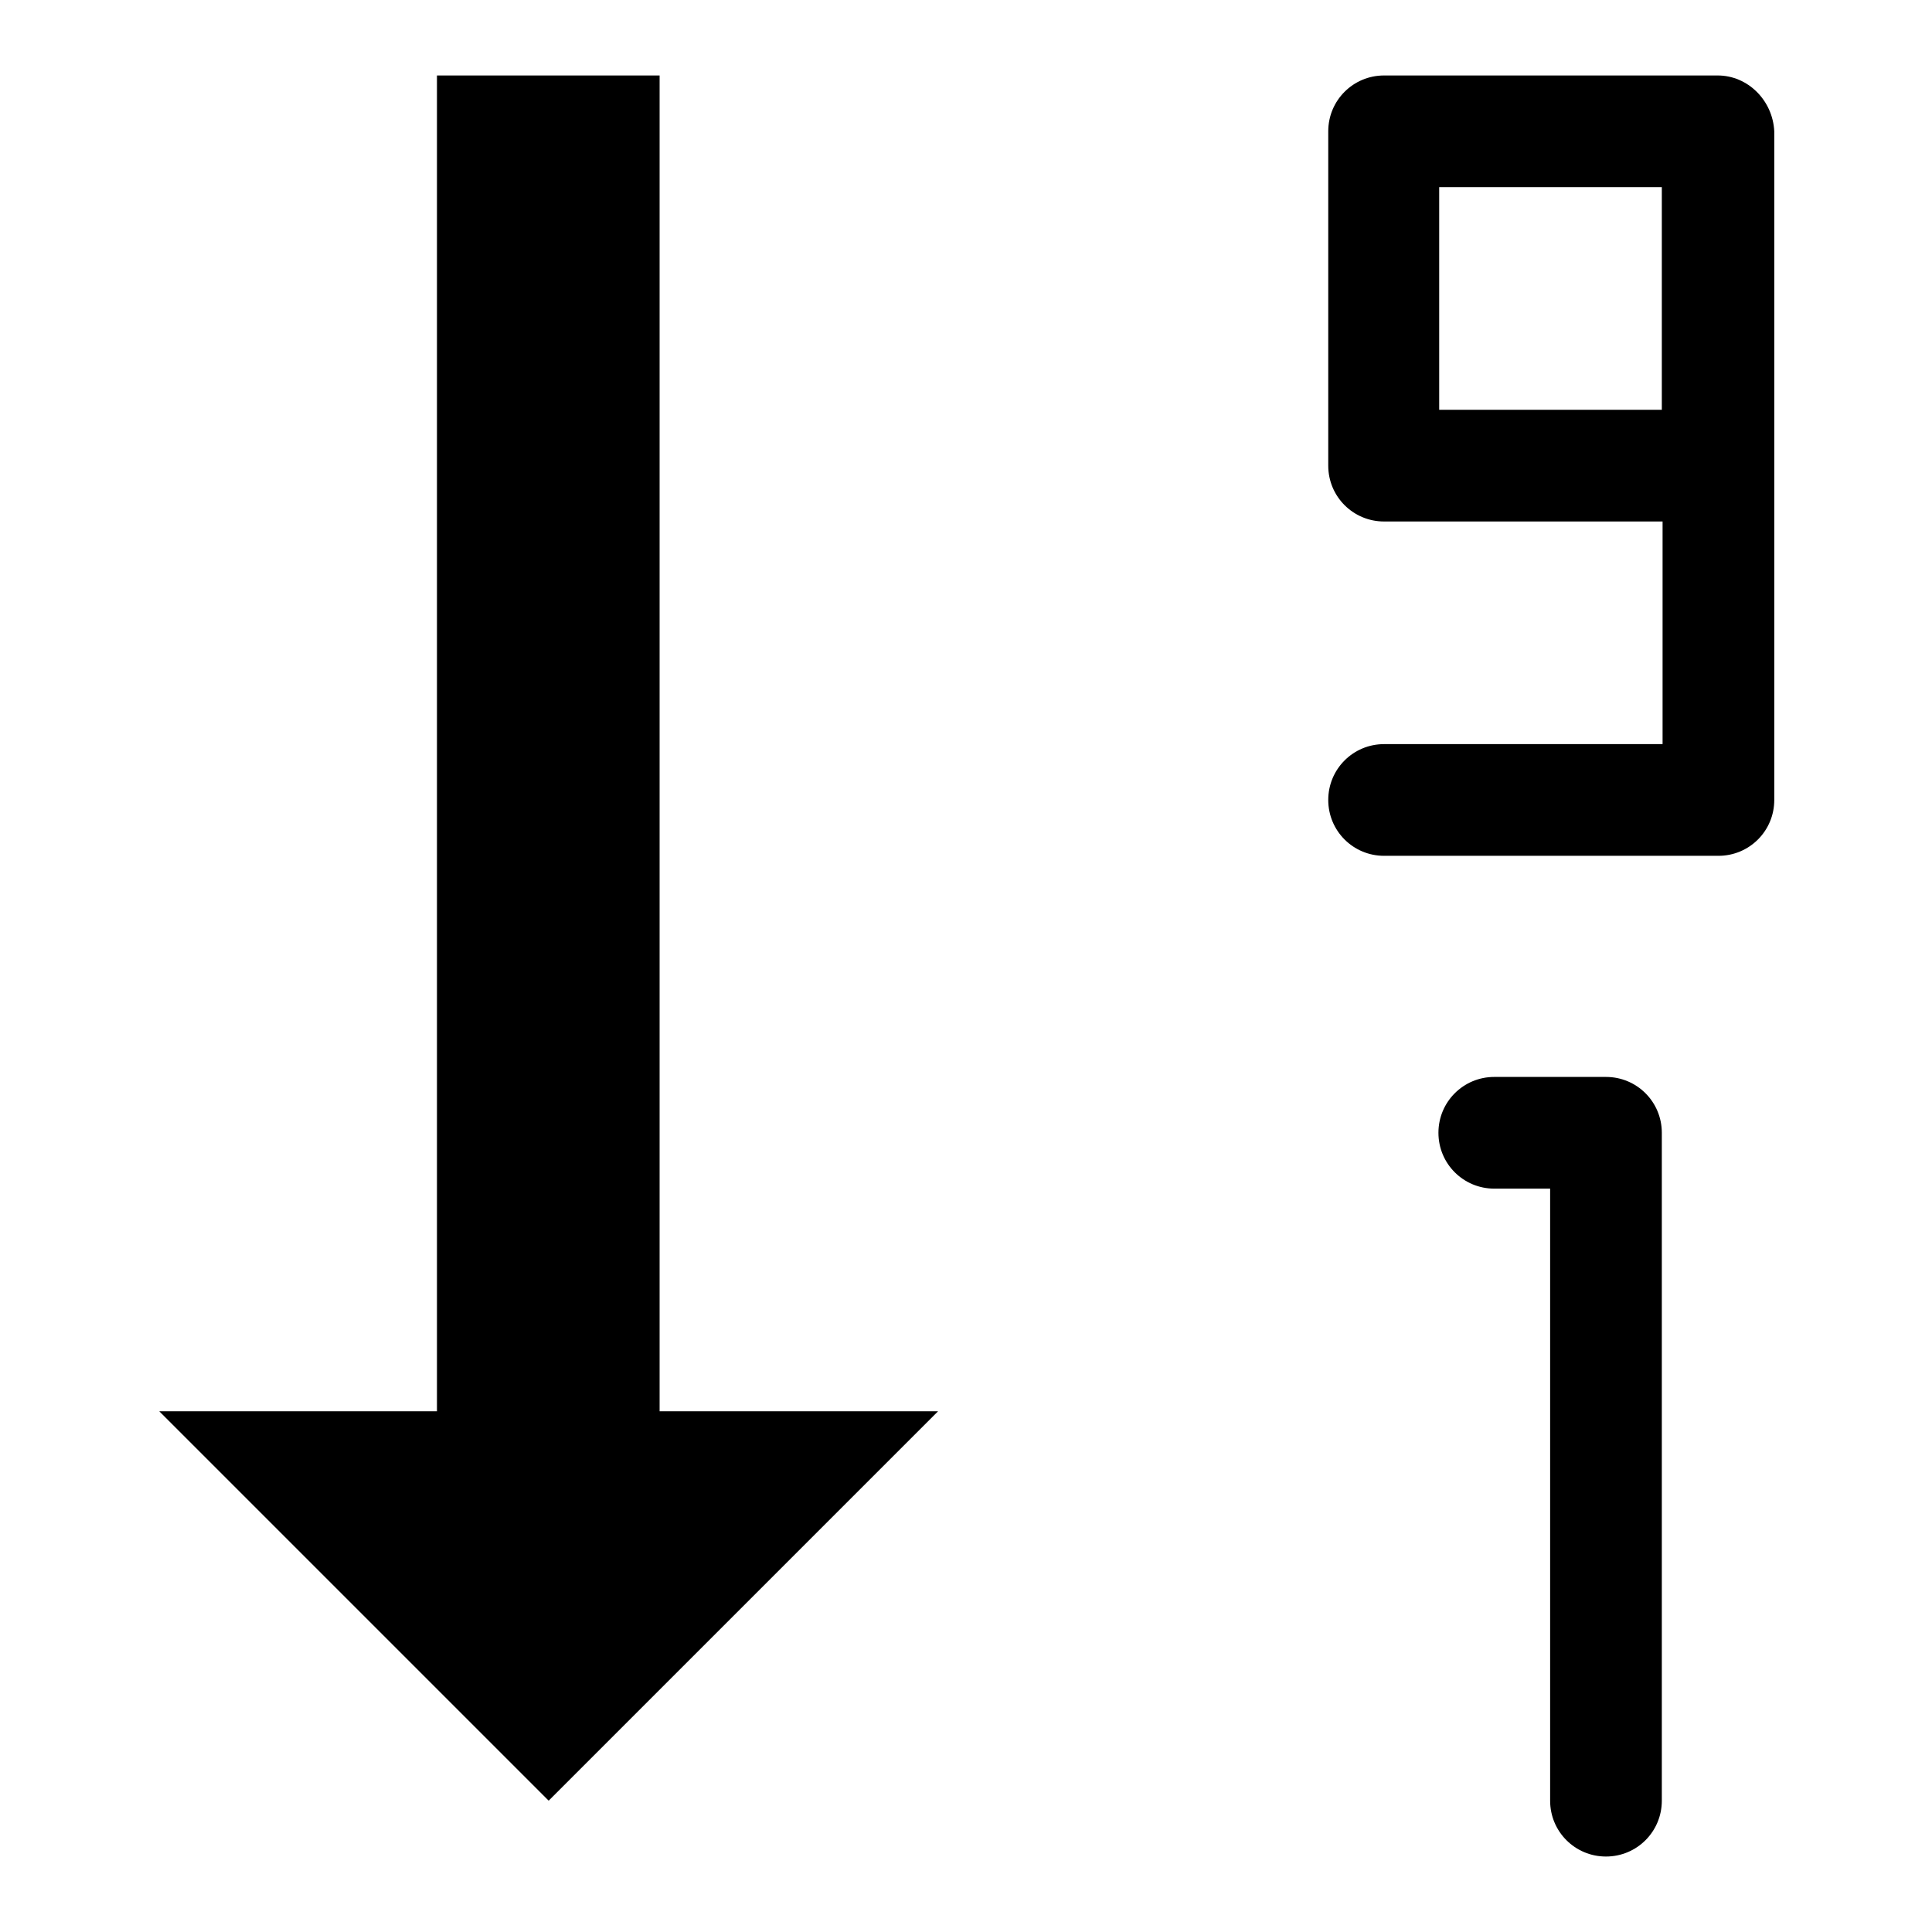
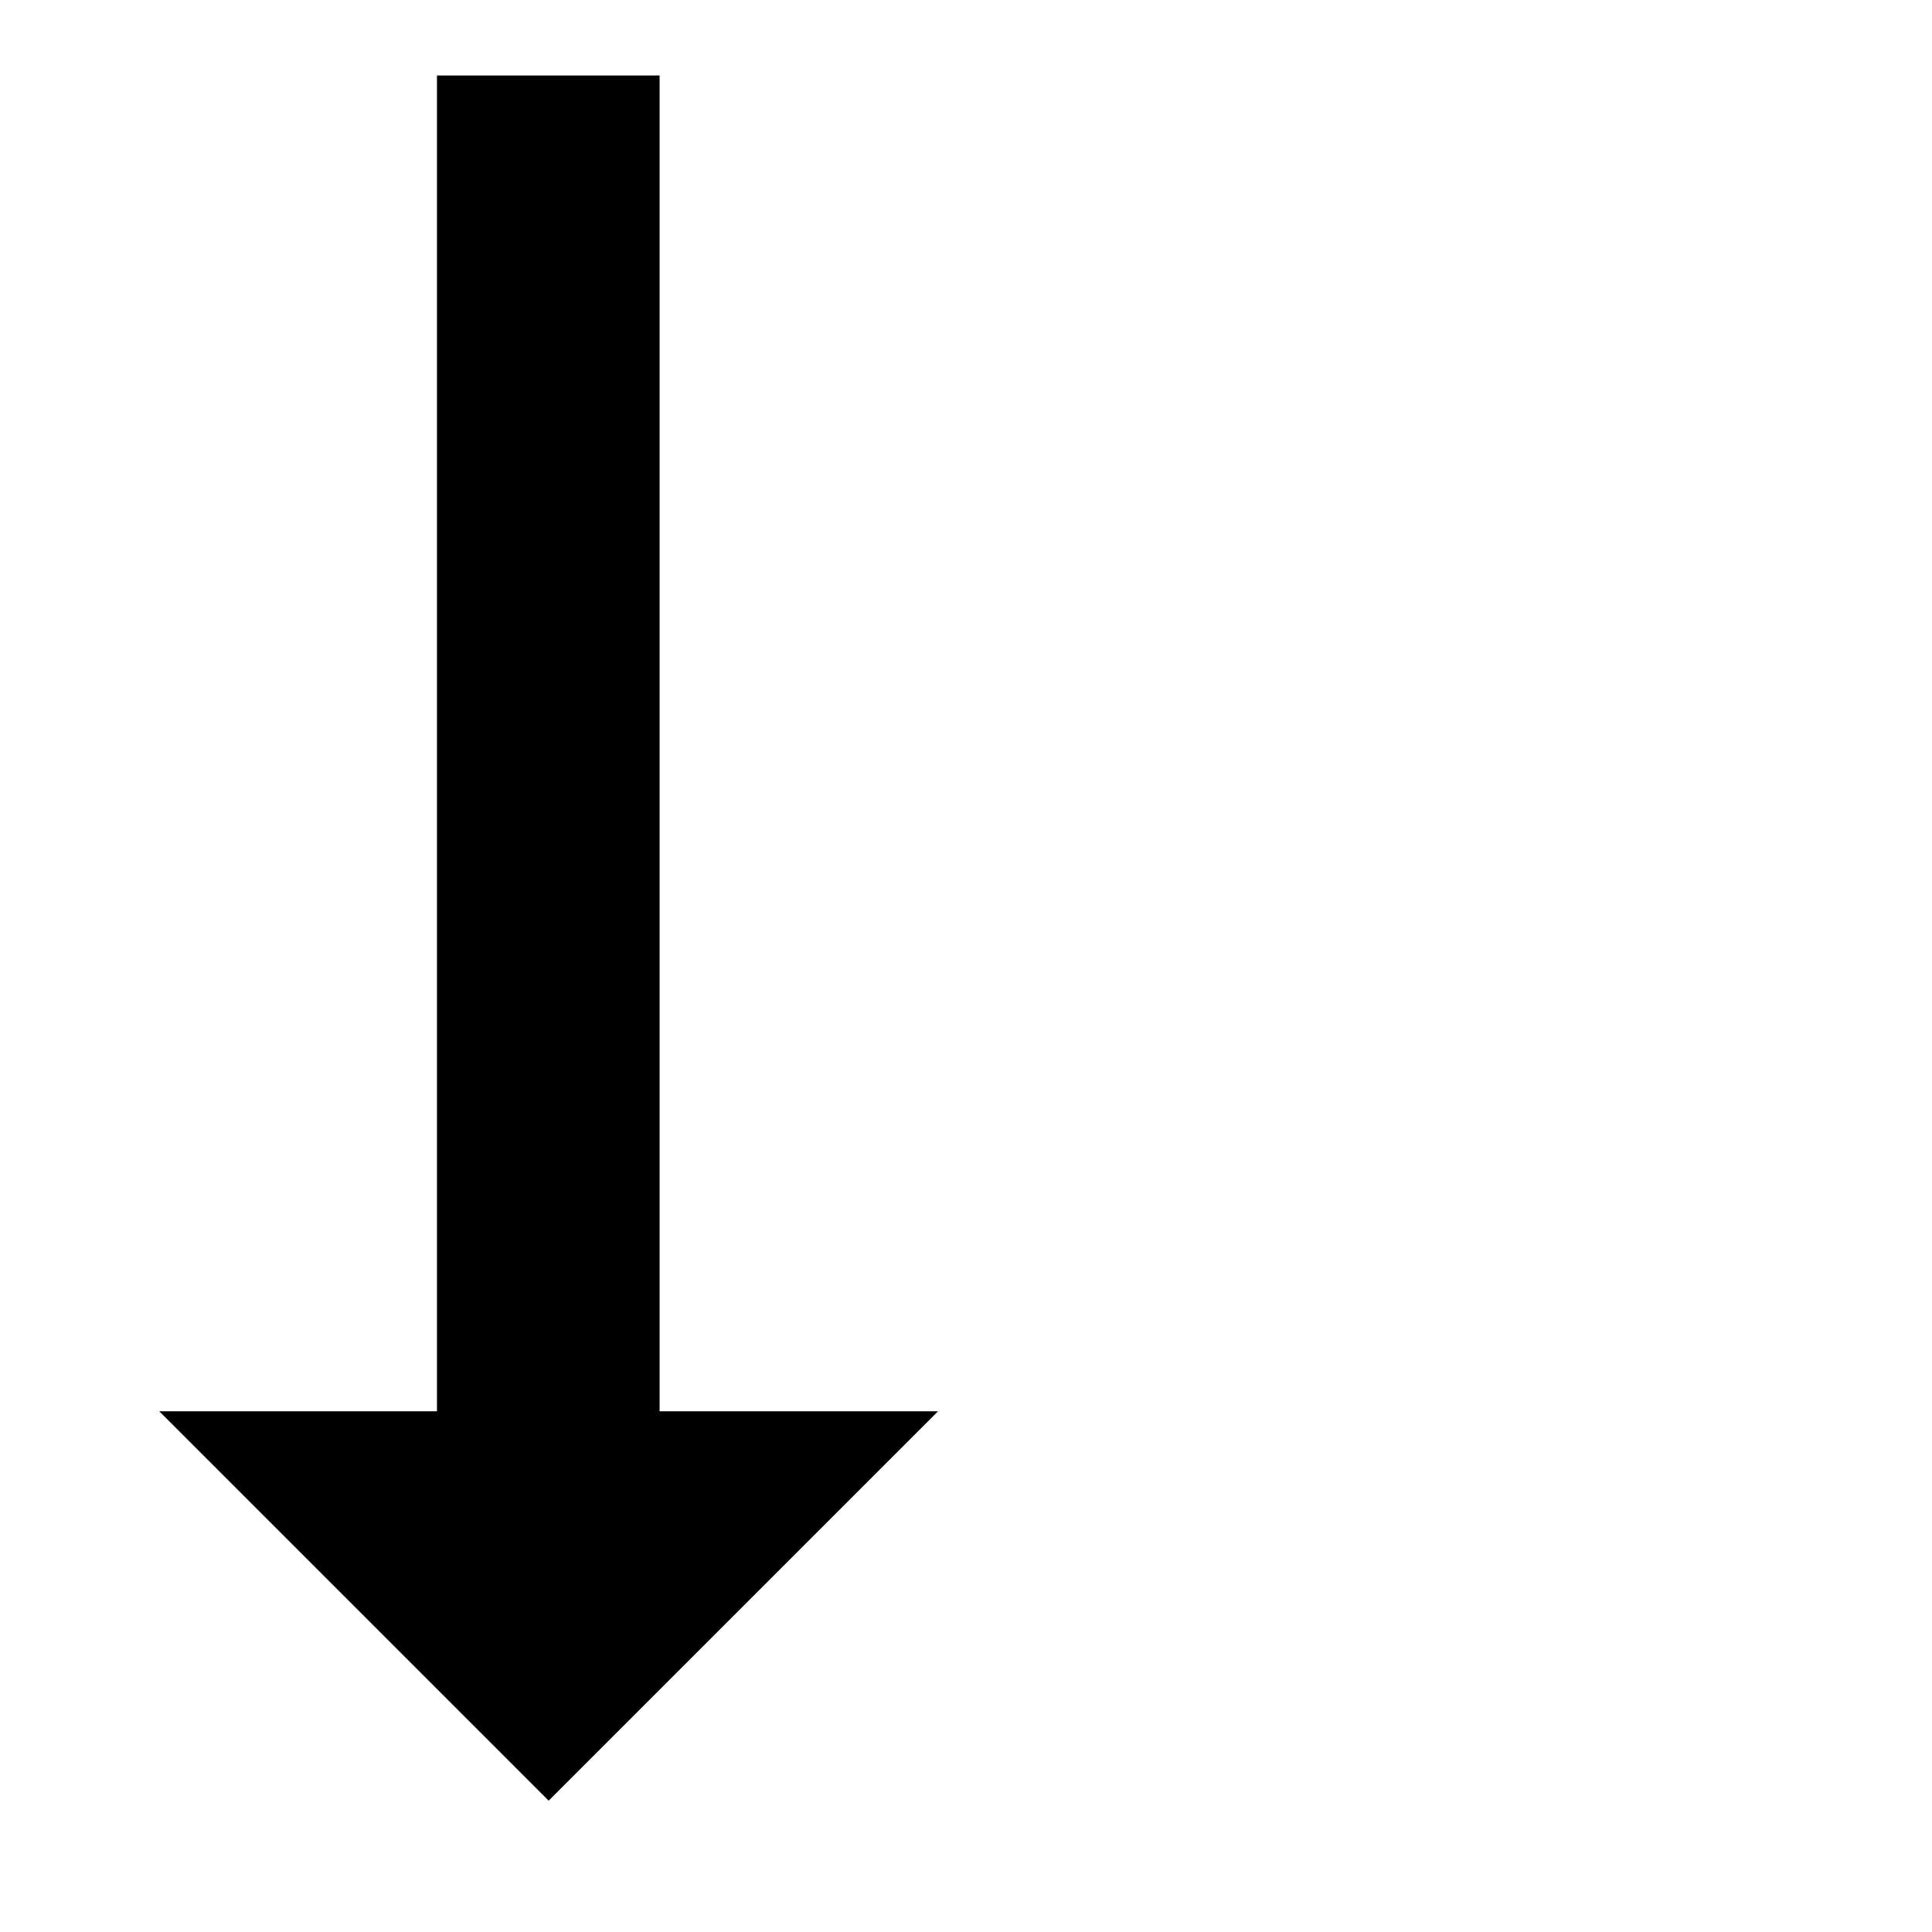
<svg xmlns="http://www.w3.org/2000/svg" version="1.1" x="0px" y="0px" viewBox="0 0 256 256" enable-background="new 0 0 256 256" xml:space="preserve">
  <g>
    <g>
      <g>
        <path fill="#000000" d="M87.4,187V10H57.9v177H21.1l51.6,51.6l51.6-51.6H87.4z" />
-         <path fill="#000000" d="M212.8,246c-4.1,0-7.4-3.3-7.4-7.4v-81.1h-7.4c-4.1,0-7.4-3.3-7.4-7.4s3.3-7.4,7.4-7.4h14.8c4.1,0,7.4,3.3,7.4,7.4v88.5C220.2,242.7,216.9,246,212.8,246z" />
-         <path fill="#000000" d="M227.6,10h-44.2c-4.1,0-7.4,3.3-7.4,7.4v44.3c0,4.1,3.3,7.4,7.4,7.4h36.9v29.5h-36.9c-4.1,0-7.4,3.3-7.4,7.4c0,4.1,3.3,7.4,7.4,7.4h44.3c4.1,0,7.4-3.3,7.4-7.4V17.4C234.9,13.3,231.6,10,227.6,10z M190.7,24.8h29.5v29.5h-29.5V24.8z" />
      </g>
    </g>
  </g>
</svg>